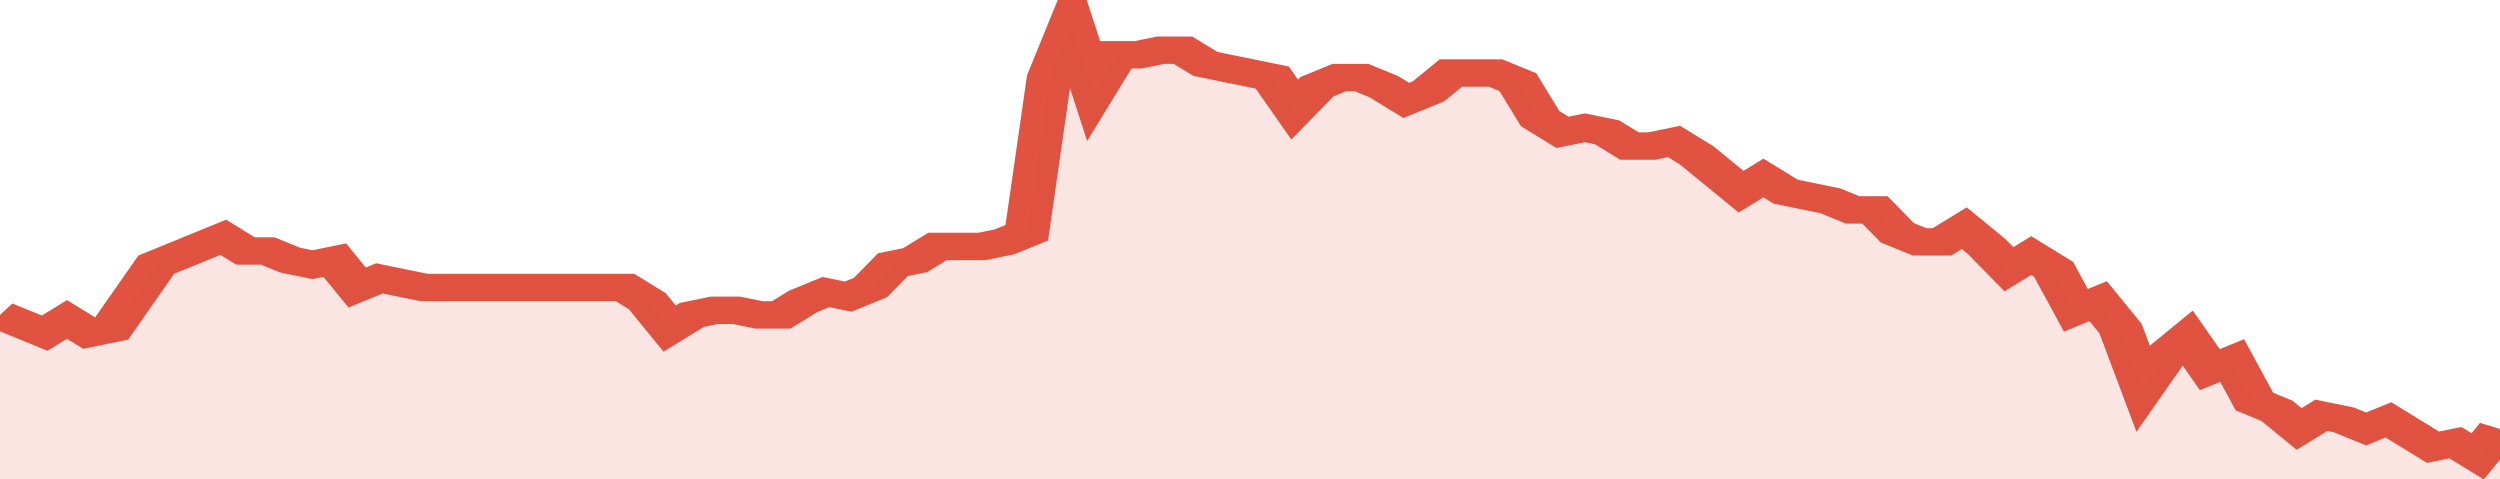
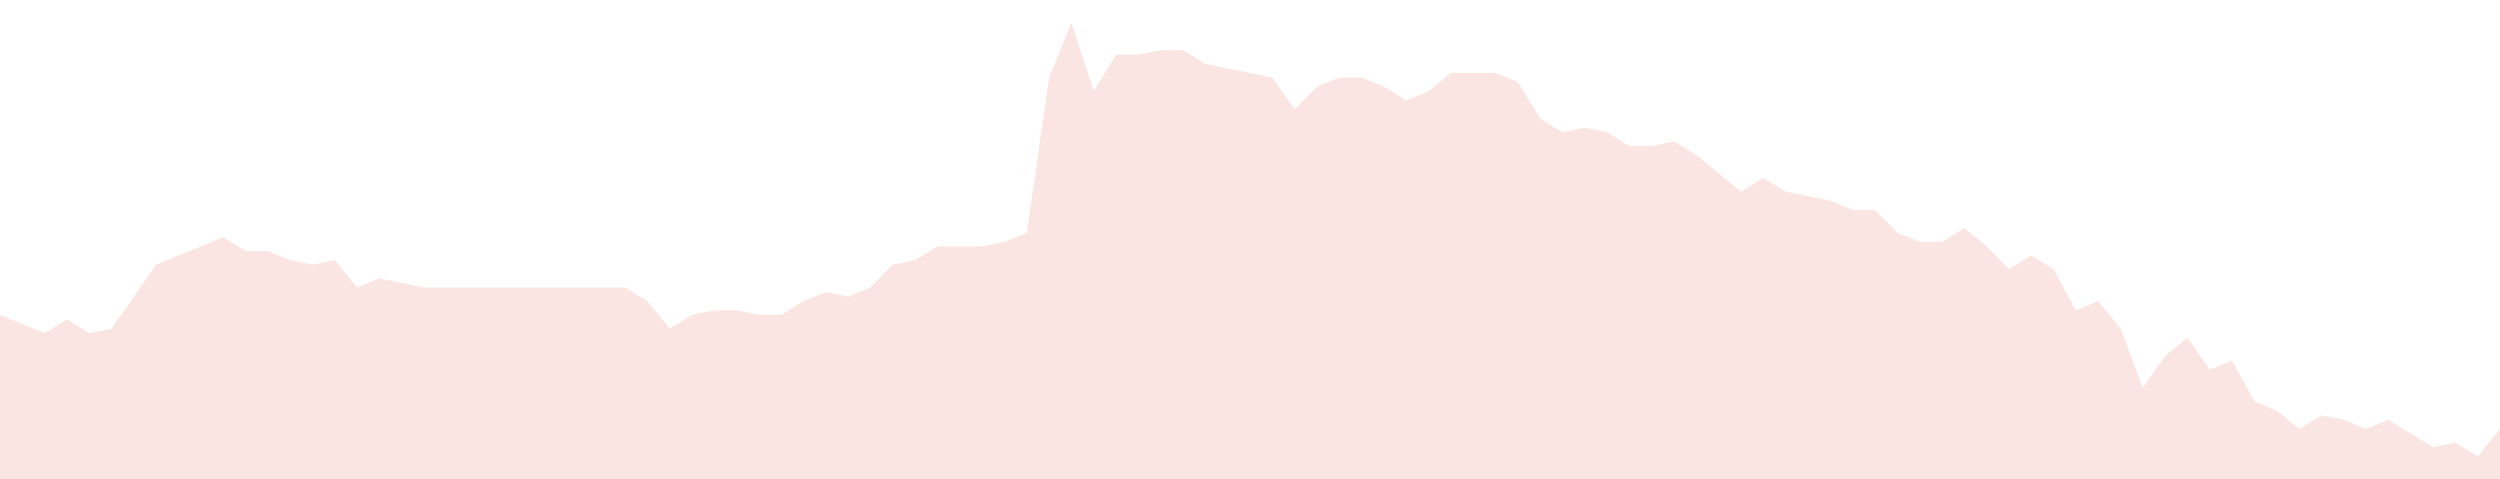
<svg xmlns="http://www.w3.org/2000/svg" viewBox="0 0 336 105" width="120" height="23" preserveAspectRatio="none">
-   <polyline fill="none" stroke="#E15241" stroke-width="6" points="0, 69 3, 71 6, 73 9, 70 12, 73 15, 72 18, 65 21, 58 24, 56 27, 54 30, 52 33, 55 36, 55 39, 57 42, 58 45, 57 48, 63 51, 61 54, 62 57, 63 60, 63 63, 63 66, 63 69, 63 72, 63 75, 63 78, 63 81, 63 84, 63 87, 66 90, 72 93, 69 96, 68 99, 68 102, 69 105, 69 108, 66 111, 64 114, 65 117, 63 120, 58 123, 57 126, 54 129, 54 132, 54 135, 53 138, 51 141, 17 144, 5 147, 20 150, 12 153, 12 156, 11 159, 11 162, 14 165, 15 168, 16 171, 17 174, 24 177, 19 180, 17 183, 17 186, 19 189, 22 192, 20 195, 16 198, 16 201, 16 204, 18 207, 26 210, 29 213, 28 216, 29 219, 32 222, 32 225, 31 228, 34 231, 38 234, 42 237, 39 240, 42 243, 43 246, 44 249, 46 252, 46 255, 51 258, 53 261, 53 264, 50 267, 54 270, 59 273, 56 276, 59 279, 68 282, 66 285, 72 288, 85 291, 78 294, 74 297, 81 300, 79 303, 88 306, 90 309, 94 312, 91 315, 92 318, 94 321, 92 324, 95 327, 98 330, 97 333, 100 336, 94 336, 94 "> </polyline>
  <polygon fill="#E15241" opacity="0.15" points="0, 105 0, 69 3, 71 6, 73 9, 70 12, 73 15, 72 18, 65 21, 58 24, 56 27, 54 30, 52 33, 55 36, 55 39, 57 42, 58 45, 57 48, 63 51, 61 54, 62 57, 63 60, 63 63, 63 66, 63 69, 63 72, 63 75, 63 78, 63 81, 63 84, 63 87, 66 90, 72 93, 69 96, 68 99, 68 102, 69 105, 69 108, 66 111, 64 114, 65 117, 63 120, 58 123, 57 126, 54 129, 54 132, 54 135, 53 138, 51 141, 17 144, 5 147, 20 150, 12 153, 12 156, 11 159, 11 162, 14 165, 15 168, 16 171, 17 174, 24 177, 19 180, 17 183, 17 186, 19 189, 22 192, 20 195, 16 198, 16 201, 16 204, 18 207, 26 210, 29 213, 28 216, 29 219, 32 222, 32 225, 31 228, 34 231, 38 234, 42 237, 39 240, 42 243, 43 246, 44 249, 46 252, 46 255, 51 258, 53 261, 53 264, 50 267, 54 270, 59 273, 56 276, 59 279, 68 282, 66 285, 72 288, 85 291, 78 294, 74 297, 81 300, 79 303, 88 306, 90 309, 94 312, 91 315, 92 318, 94 321, 92 324, 95 327, 98 330, 97 333, 100 336, 94 336, 105 " />
</svg>